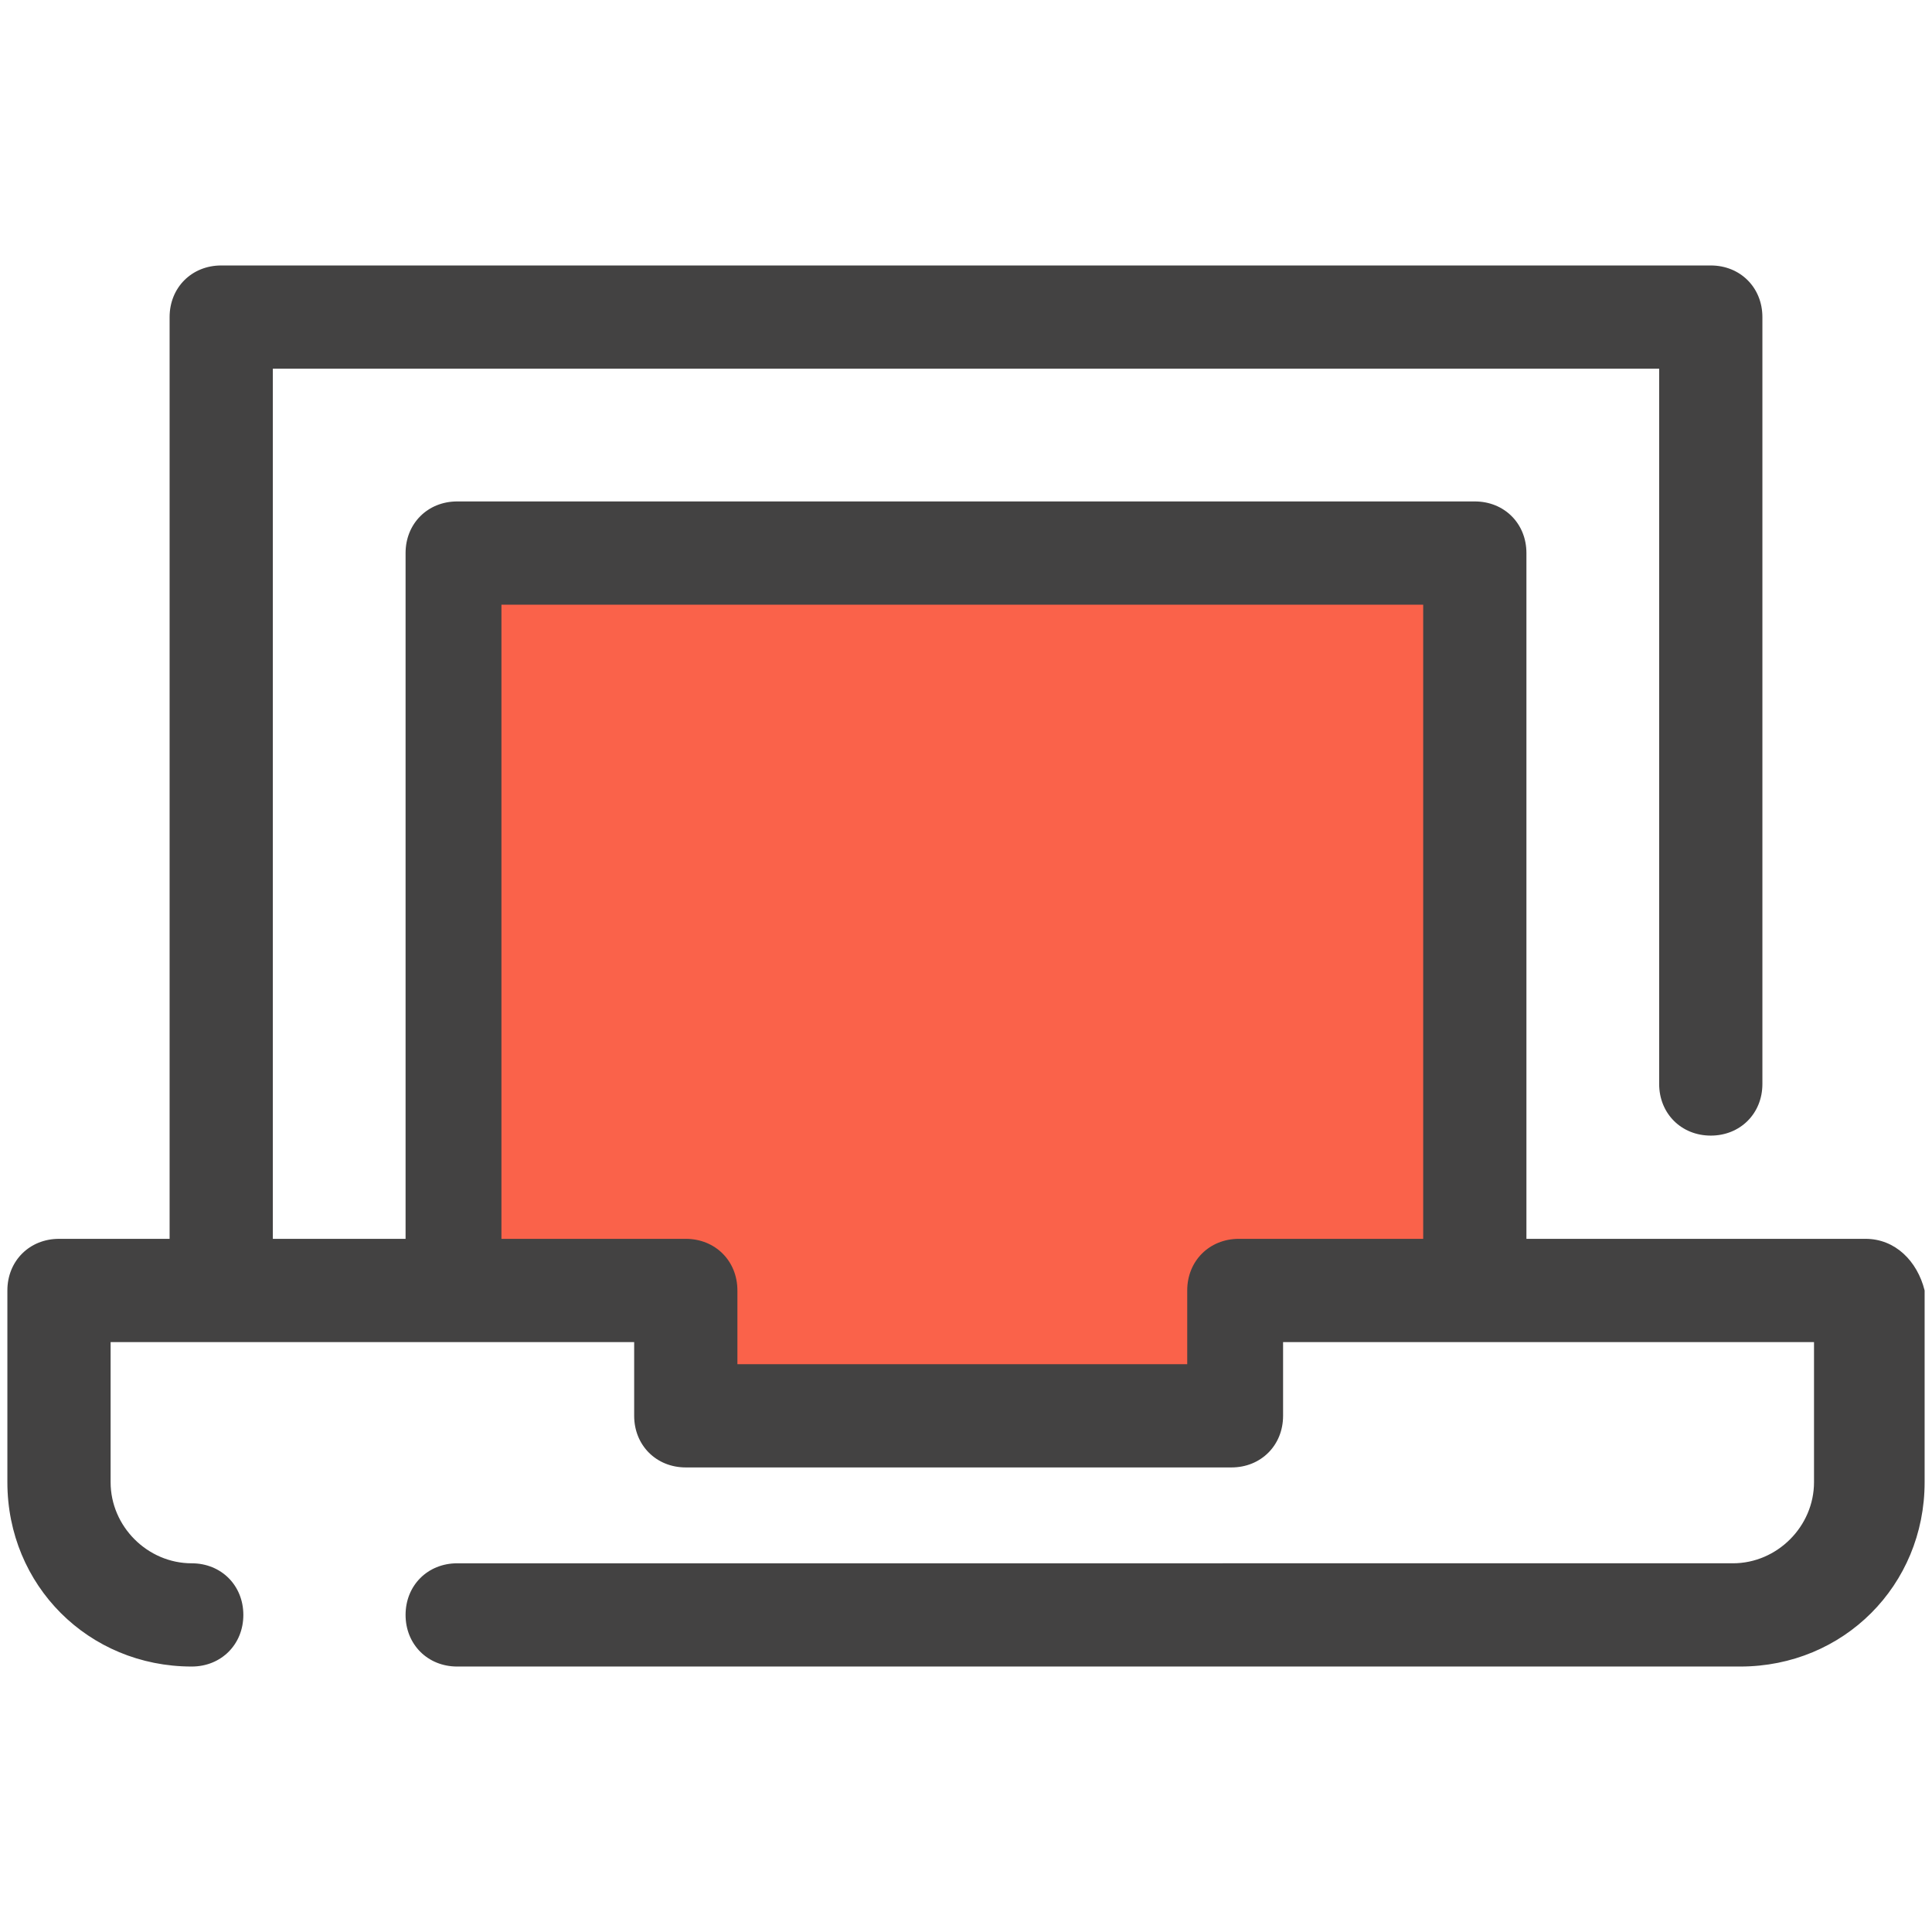
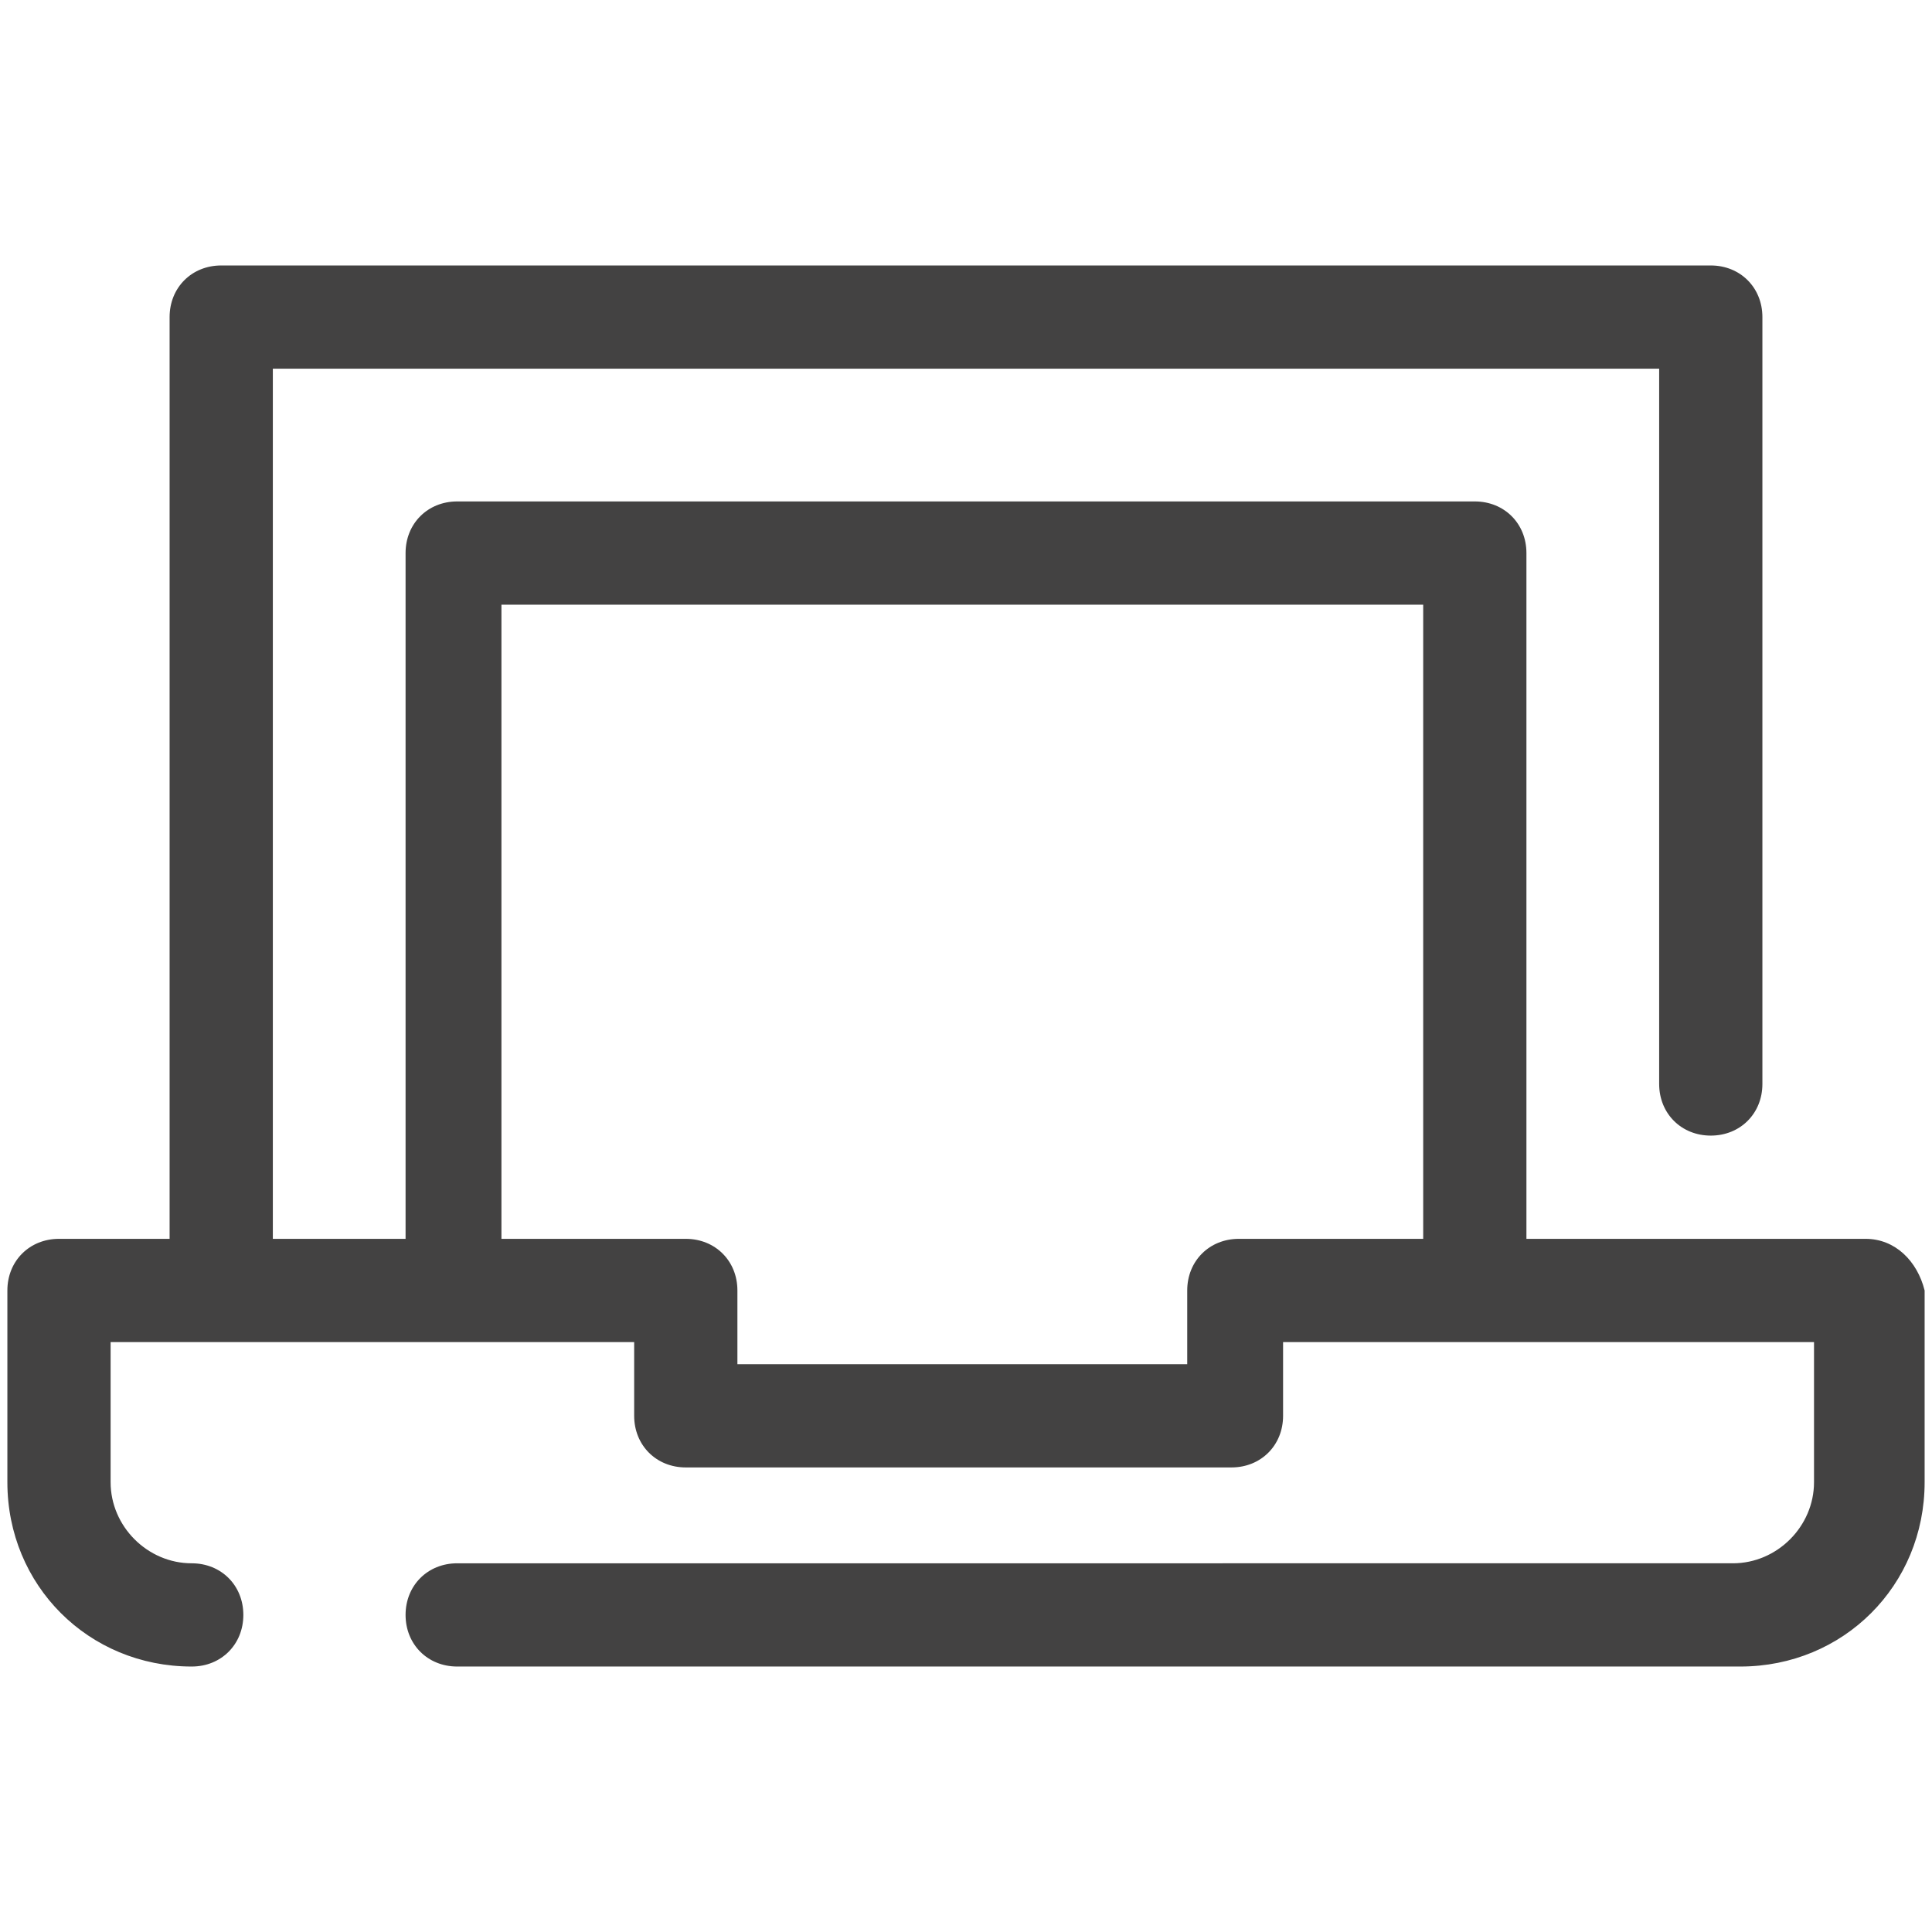
<svg xmlns="http://www.w3.org/2000/svg" version="1.1" id="Layer_1" x="0px" y="0px" viewBox="0 0 26.2 26.2" style="enable-background:new 0 0 26.2 26.2;" xml:space="preserve">
  <style type="text/css">
	.st0{fill-rule:evenodd;clip-rule:evenodd;fill:#FA624A;}
	.st1{fill-rule:evenodd;clip-rule:evenodd;fill:#434242;}
	.st2{fill:none;}
</style>
  <g id="Layer_x0020_1">
-     <polygon class="st0" points="9.4,17.2 9.4,18.9 16.8,18.9 16.8,17.2 20,17.2 20,7.3 6.2,7.3 6.2,17.2  " />
    <path class="st1" d="M25.3,16.8h-4.6V7.5c0-0.4-0.3-0.7-0.7-0.7H6.2c-0.4,0-0.7,0.3-0.7,0.7v9.3H3.7V5h18.8v9.7   c0,0.4,0.3,0.7,0.7,0.7c0.4,0,0.7-0.3,0.7-0.7V4.3c0-0.4-0.3-0.7-0.7-0.7H3c-0.4,0-0.7,0.3-0.7,0.7v12.5H0.8   c-0.4,0-0.7,0.3-0.7,0.7v2.6c0,1.4,1.1,2.5,2.5,2.5c0.4,0,0.7-0.3,0.7-0.7S3,21.2,2.6,21.2c-0.6,0-1.1-0.5-1.1-1.1v-1.9h4.6h2.5v1   c0,0.4,0.3,0.7,0.7,0.7l0,0h7.4l0,0c0.4,0,0.7-0.3,0.7-0.7v-1H20h4.6v1.9c0,0.6-0.5,1.1-1.1,1.1H6.2c-0.4,0-0.7,0.3-0.7,0.7   c0,0.4,0.3,0.7,0.7,0.7h17.4c1.4,0,2.5-1.1,2.5-2.5v-2.6C26,17.1,25.7,16.8,25.3,16.8z M16.8,16.8L16.8,16.8   c-0.4,0-0.7,0.3-0.7,0.7v1h-6.1v-1c0-0.4-0.3-0.7-0.7-0.7l0,0H6.8V8.2h12.5v8.6C19.3,16.8,16.8,16.8,16.8,16.8z" />
    <rect y="0" class="st2" width="26.2" height="26.2" />
  </g>
</svg>